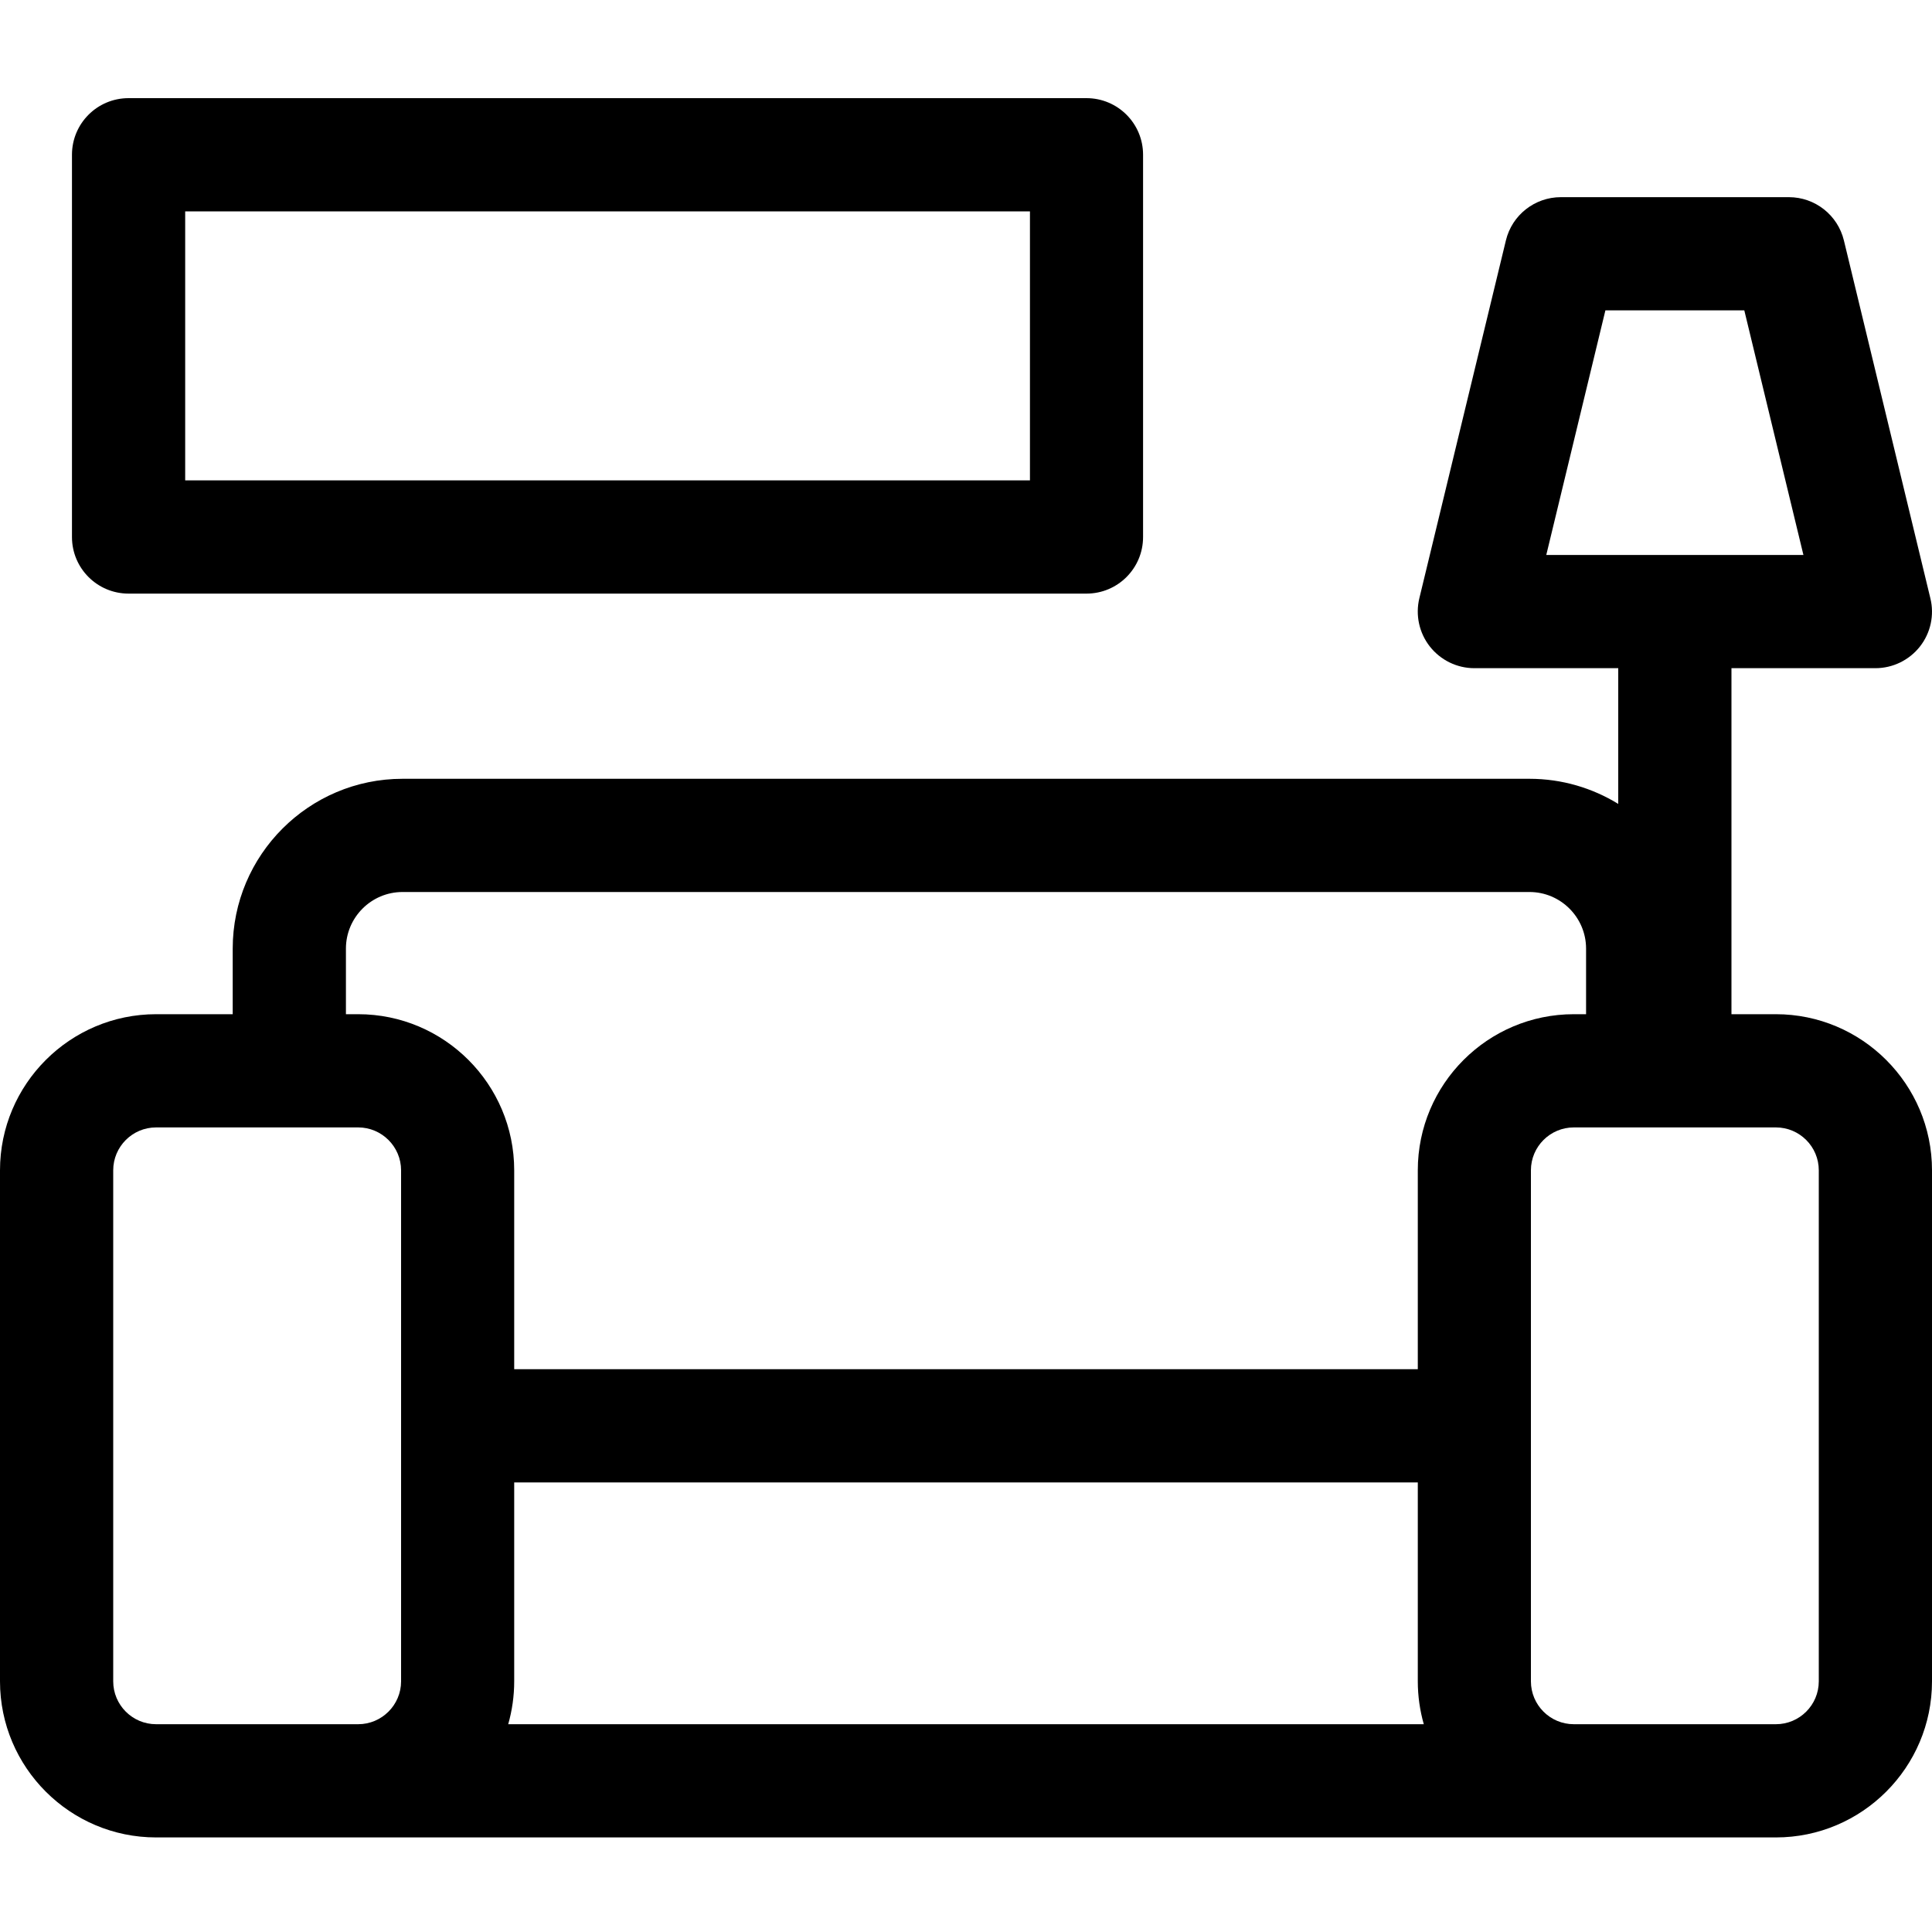
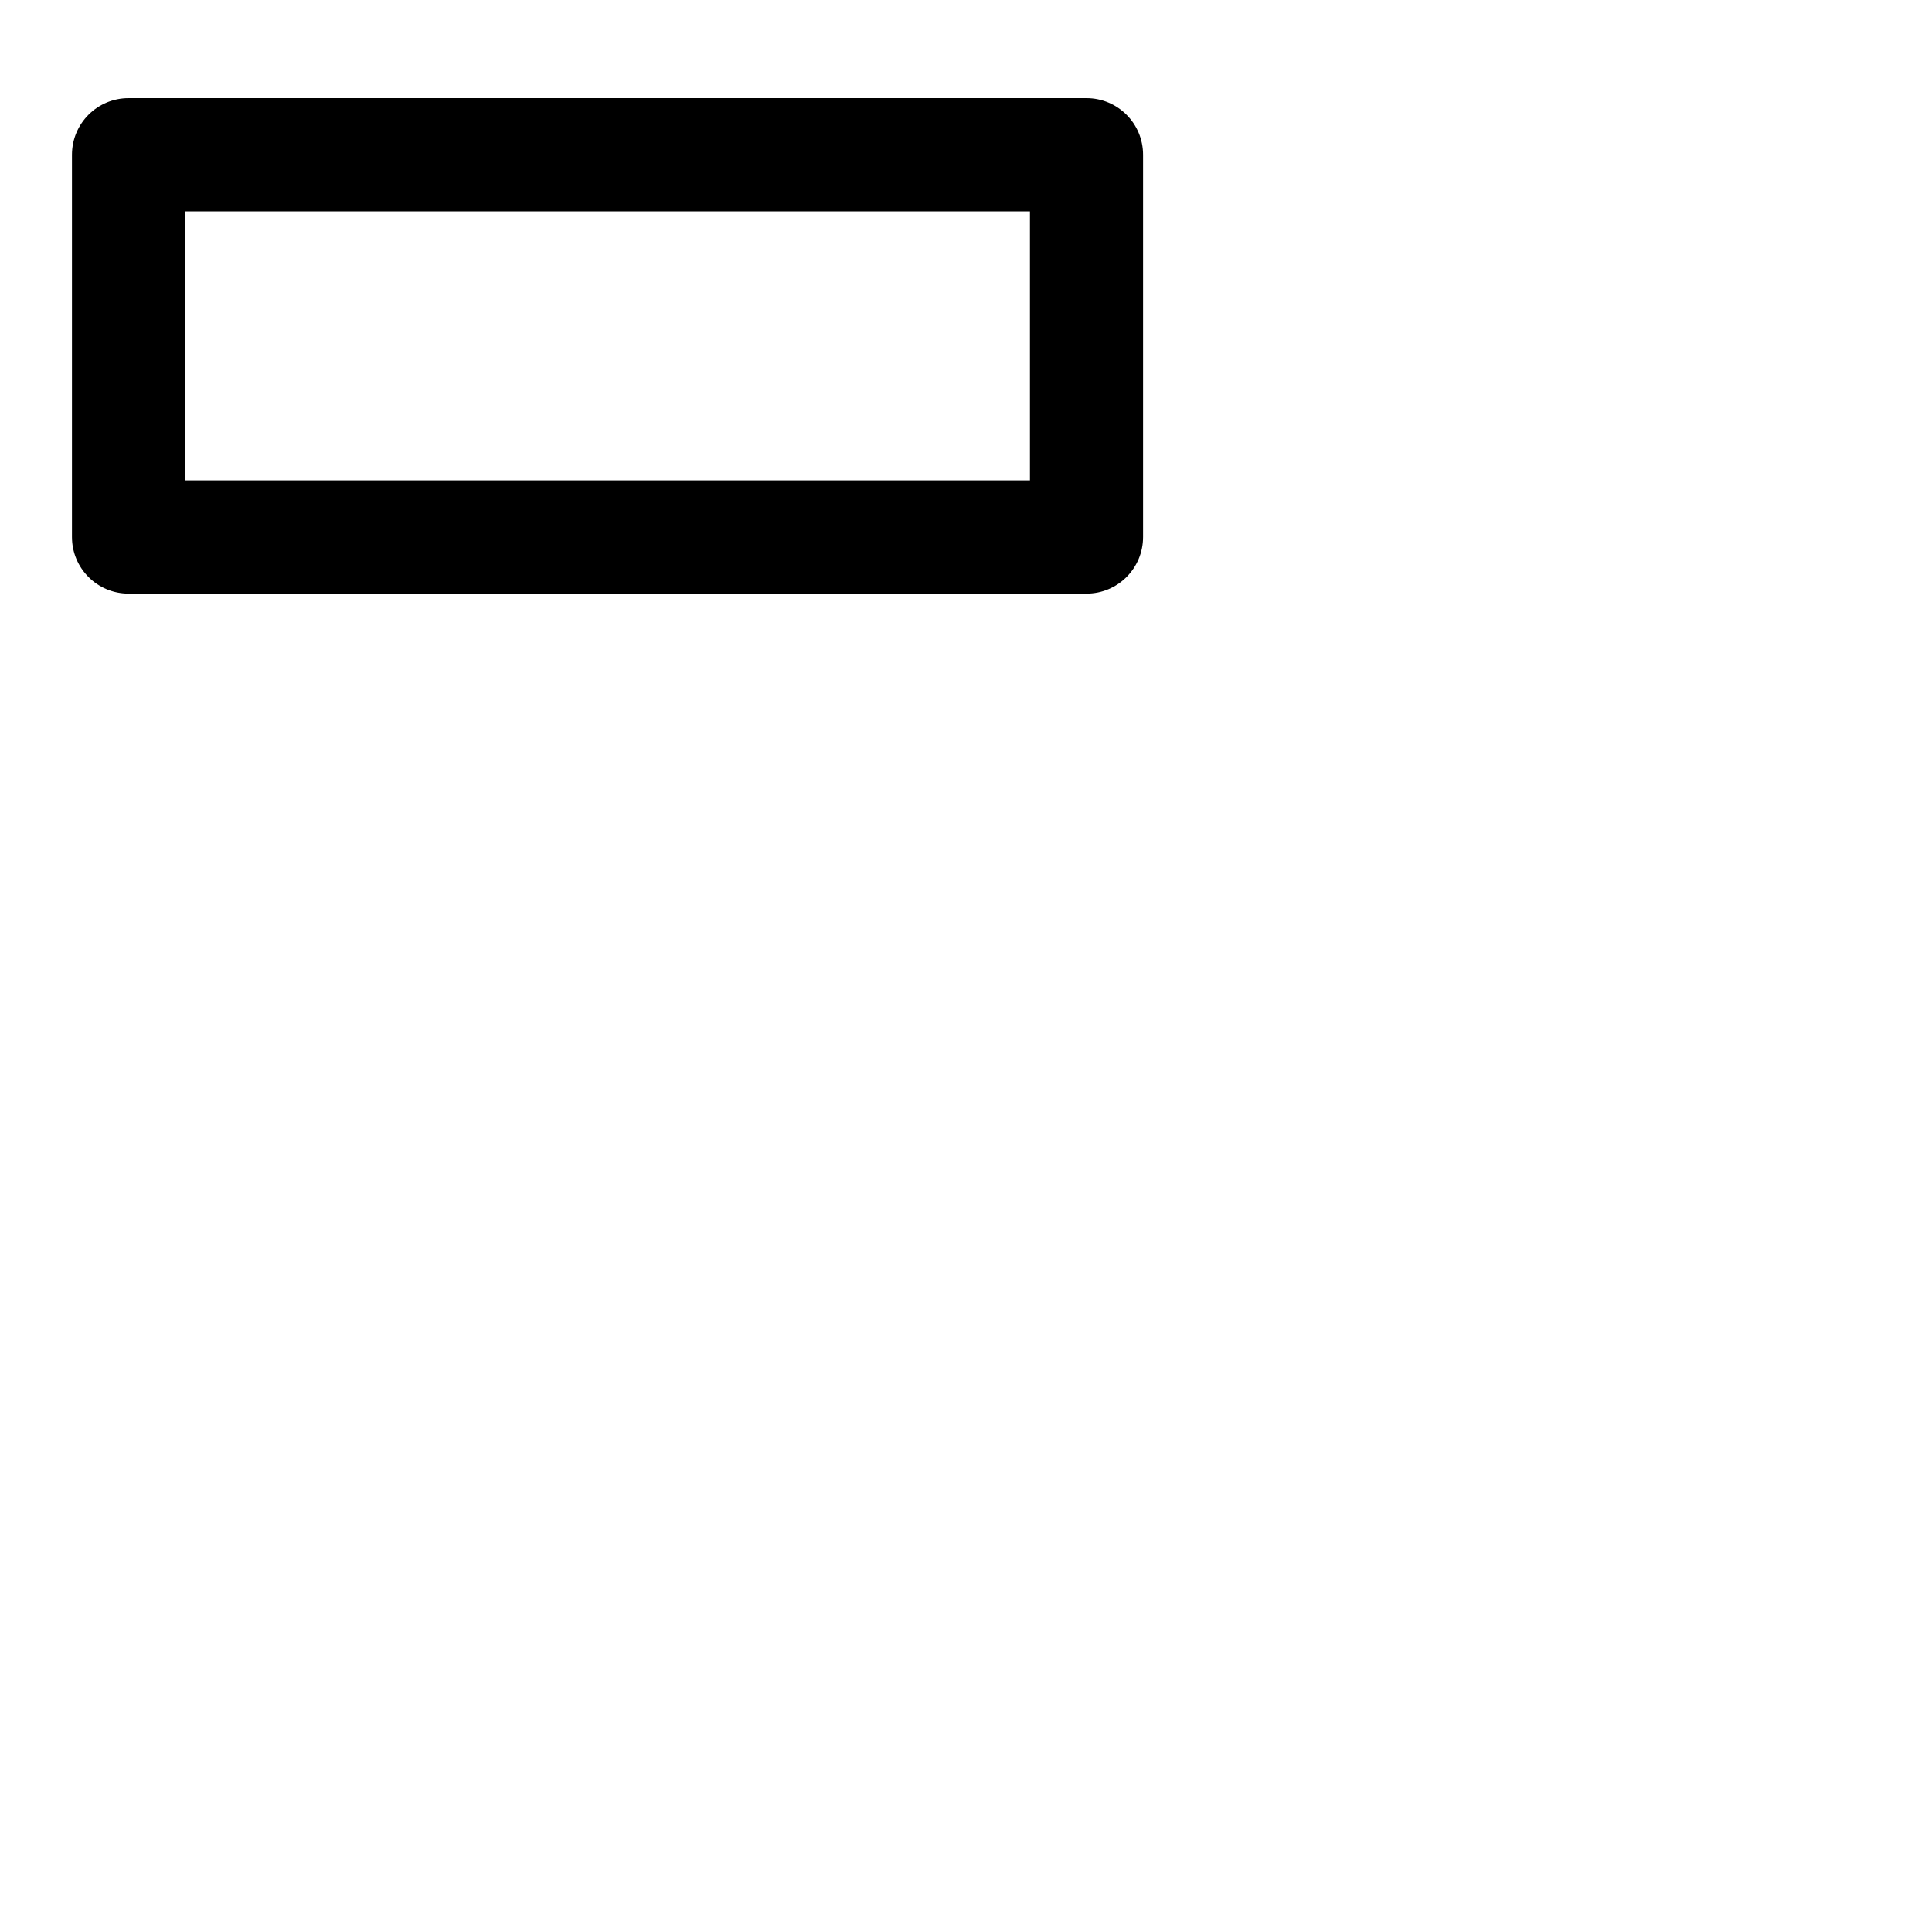
<svg xmlns="http://www.w3.org/2000/svg" width="20" height="20" viewBox="0 0 20 20" fill="none">
  <g clip-path="url(#clip0)">
-     <path d="M18.384 10.499H17.924V6.917H19.414C19.594 6.917 19.764 6.834 19.875 6.693C19.986 6.552 20.026 6.367 19.983 6.193L19.088 2.489C19.024 2.226 18.789 2.041 18.518 2.041H16.158C15.888 2.041 15.652 2.226 15.589 2.489L14.693 6.193C14.651 6.367 14.691 6.552 14.802 6.693C14.913 6.834 15.083 6.917 15.262 6.917H16.752V8.322C16.485 8.158 16.17 8.062 15.833 8.062H4.167C3.197 8.062 2.409 8.851 2.409 9.82V10.499H1.616C0.725 10.499 0 11.224 0 12.115V17.405C0 18.296 0.725 19.021 1.616 19.021H18.384C19.275 19.021 20 18.296 20 17.405V12.115C20 11.224 19.275 10.499 18.384 10.499ZM1.616 17.849C1.371 17.849 1.172 17.65 1.172 17.405V12.115C1.172 11.87 1.371 11.671 1.616 11.671H3.708C3.952 11.671 4.152 11.87 4.152 12.115V17.405C4.152 17.65 3.952 17.849 3.708 17.849H1.616ZM4.167 9.234H15.833C16.156 9.234 16.419 9.497 16.419 9.82V10.499H16.292C15.401 10.499 14.677 11.224 14.677 12.115V14.174H5.323V12.115C5.323 11.224 4.599 10.499 3.708 10.499H3.581V9.82C3.581 9.497 3.844 9.234 4.167 9.234ZM5.323 17.405V15.346H14.677V17.405C14.677 17.559 14.699 17.708 14.739 17.849H5.261C5.301 17.708 5.323 17.559 5.323 17.405ZM15.848 17.405V12.115C15.848 11.87 16.047 11.671 16.292 11.671H18.384C18.629 11.671 18.828 11.87 18.828 12.115V17.405C18.828 17.65 18.629 17.849 18.384 17.849H16.292C16.047 17.849 15.848 17.65 15.848 17.405ZM18.057 3.213L18.669 5.745H16.007L16.619 3.213H18.057Z" fill="black" />
    <path d="M1.331 6.145H11.247C11.571 6.145 11.833 5.883 11.833 5.559V1.602C11.833 1.278 11.571 1.016 11.247 1.016H1.331C1.007 1.016 0.745 1.278 0.745 1.602V5.559C0.745 5.883 1.007 6.145 1.331 6.145ZM1.917 2.188H10.662V4.973H1.917V2.188Z" fill="black" />
  </g>
  <defs>
    <clipPath id="clip0">
      <rect width="20" height="20" fill="white" />
    </clipPath>
  </defs>
</svg>